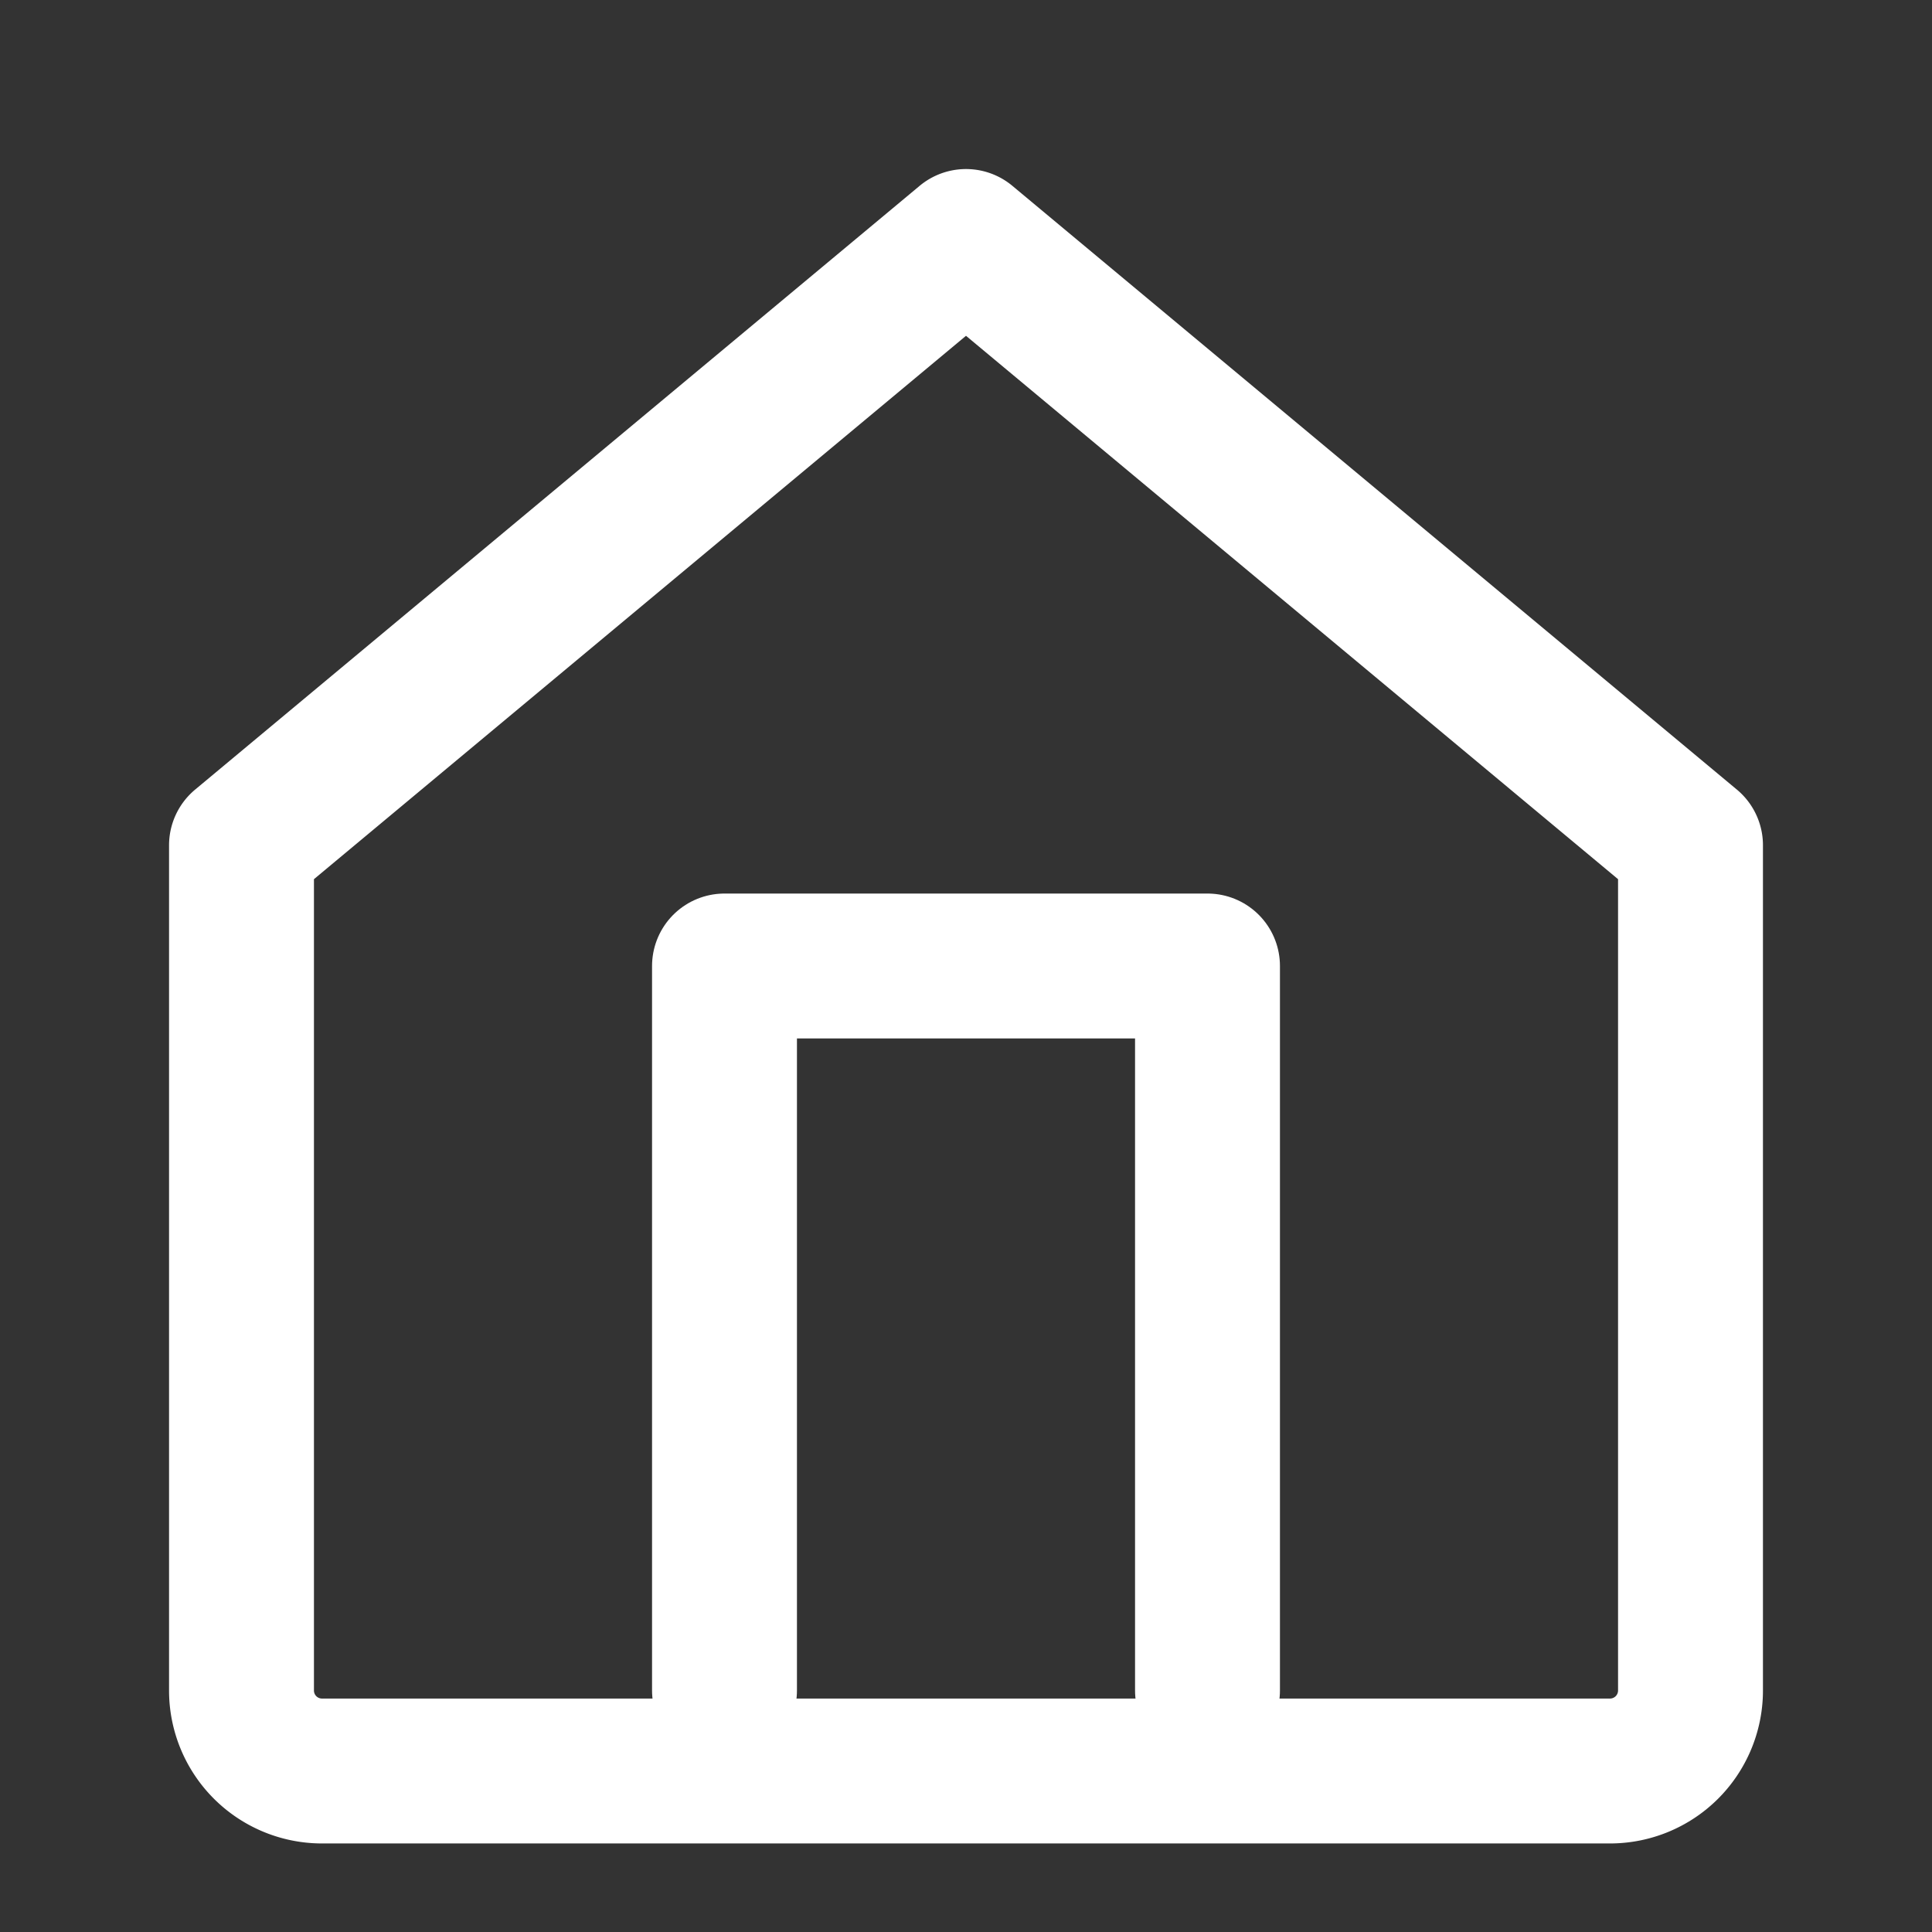
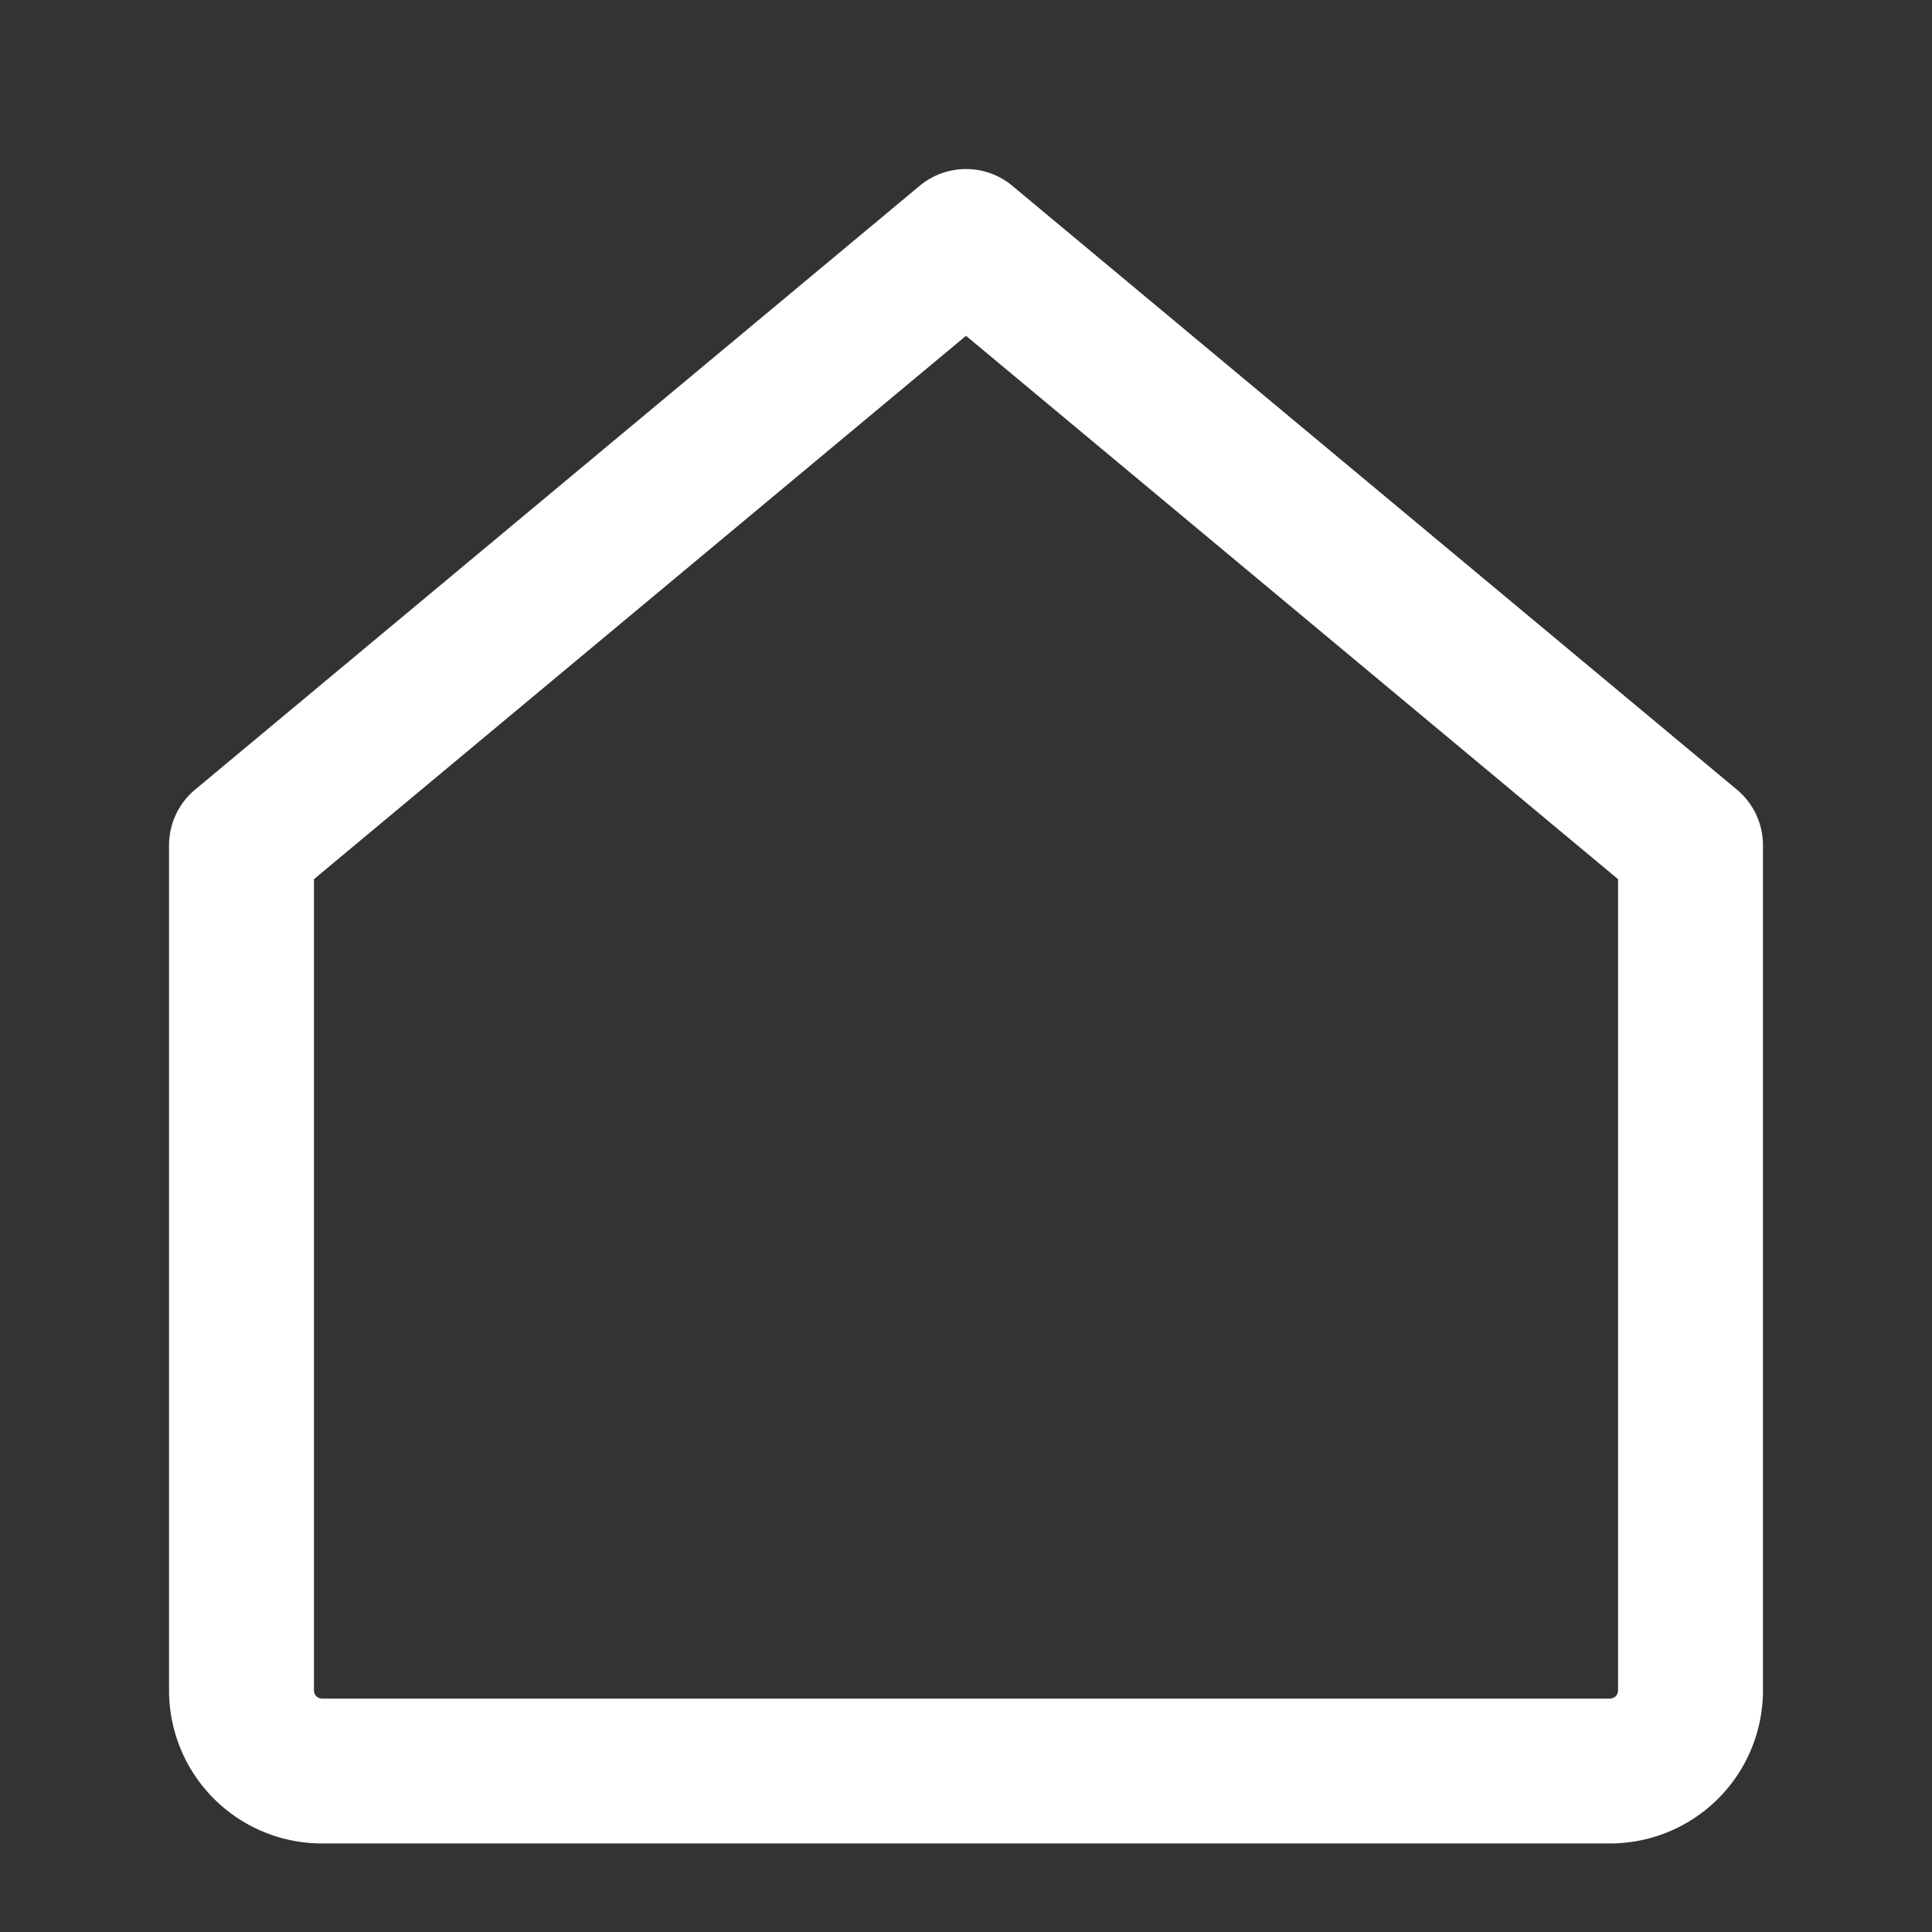
<svg xmlns="http://www.w3.org/2000/svg" width="24" height="24" viewBox="0 0 24 24" fill="none" stroke="#ffffff" stroke-width="1.8" stroke-linecap="round" stroke-linejoin="round">
  <rect x="0" y="0" width="24" height="24" fill="#333333" stroke="none" />
  <path d="M3 10.5L12 3l9 7.5V21a1 1 0 0 1-1 1H4a1 1 0 0 1-1-1z" />
-   <path d="M9 21V12h6v9" />
</svg>